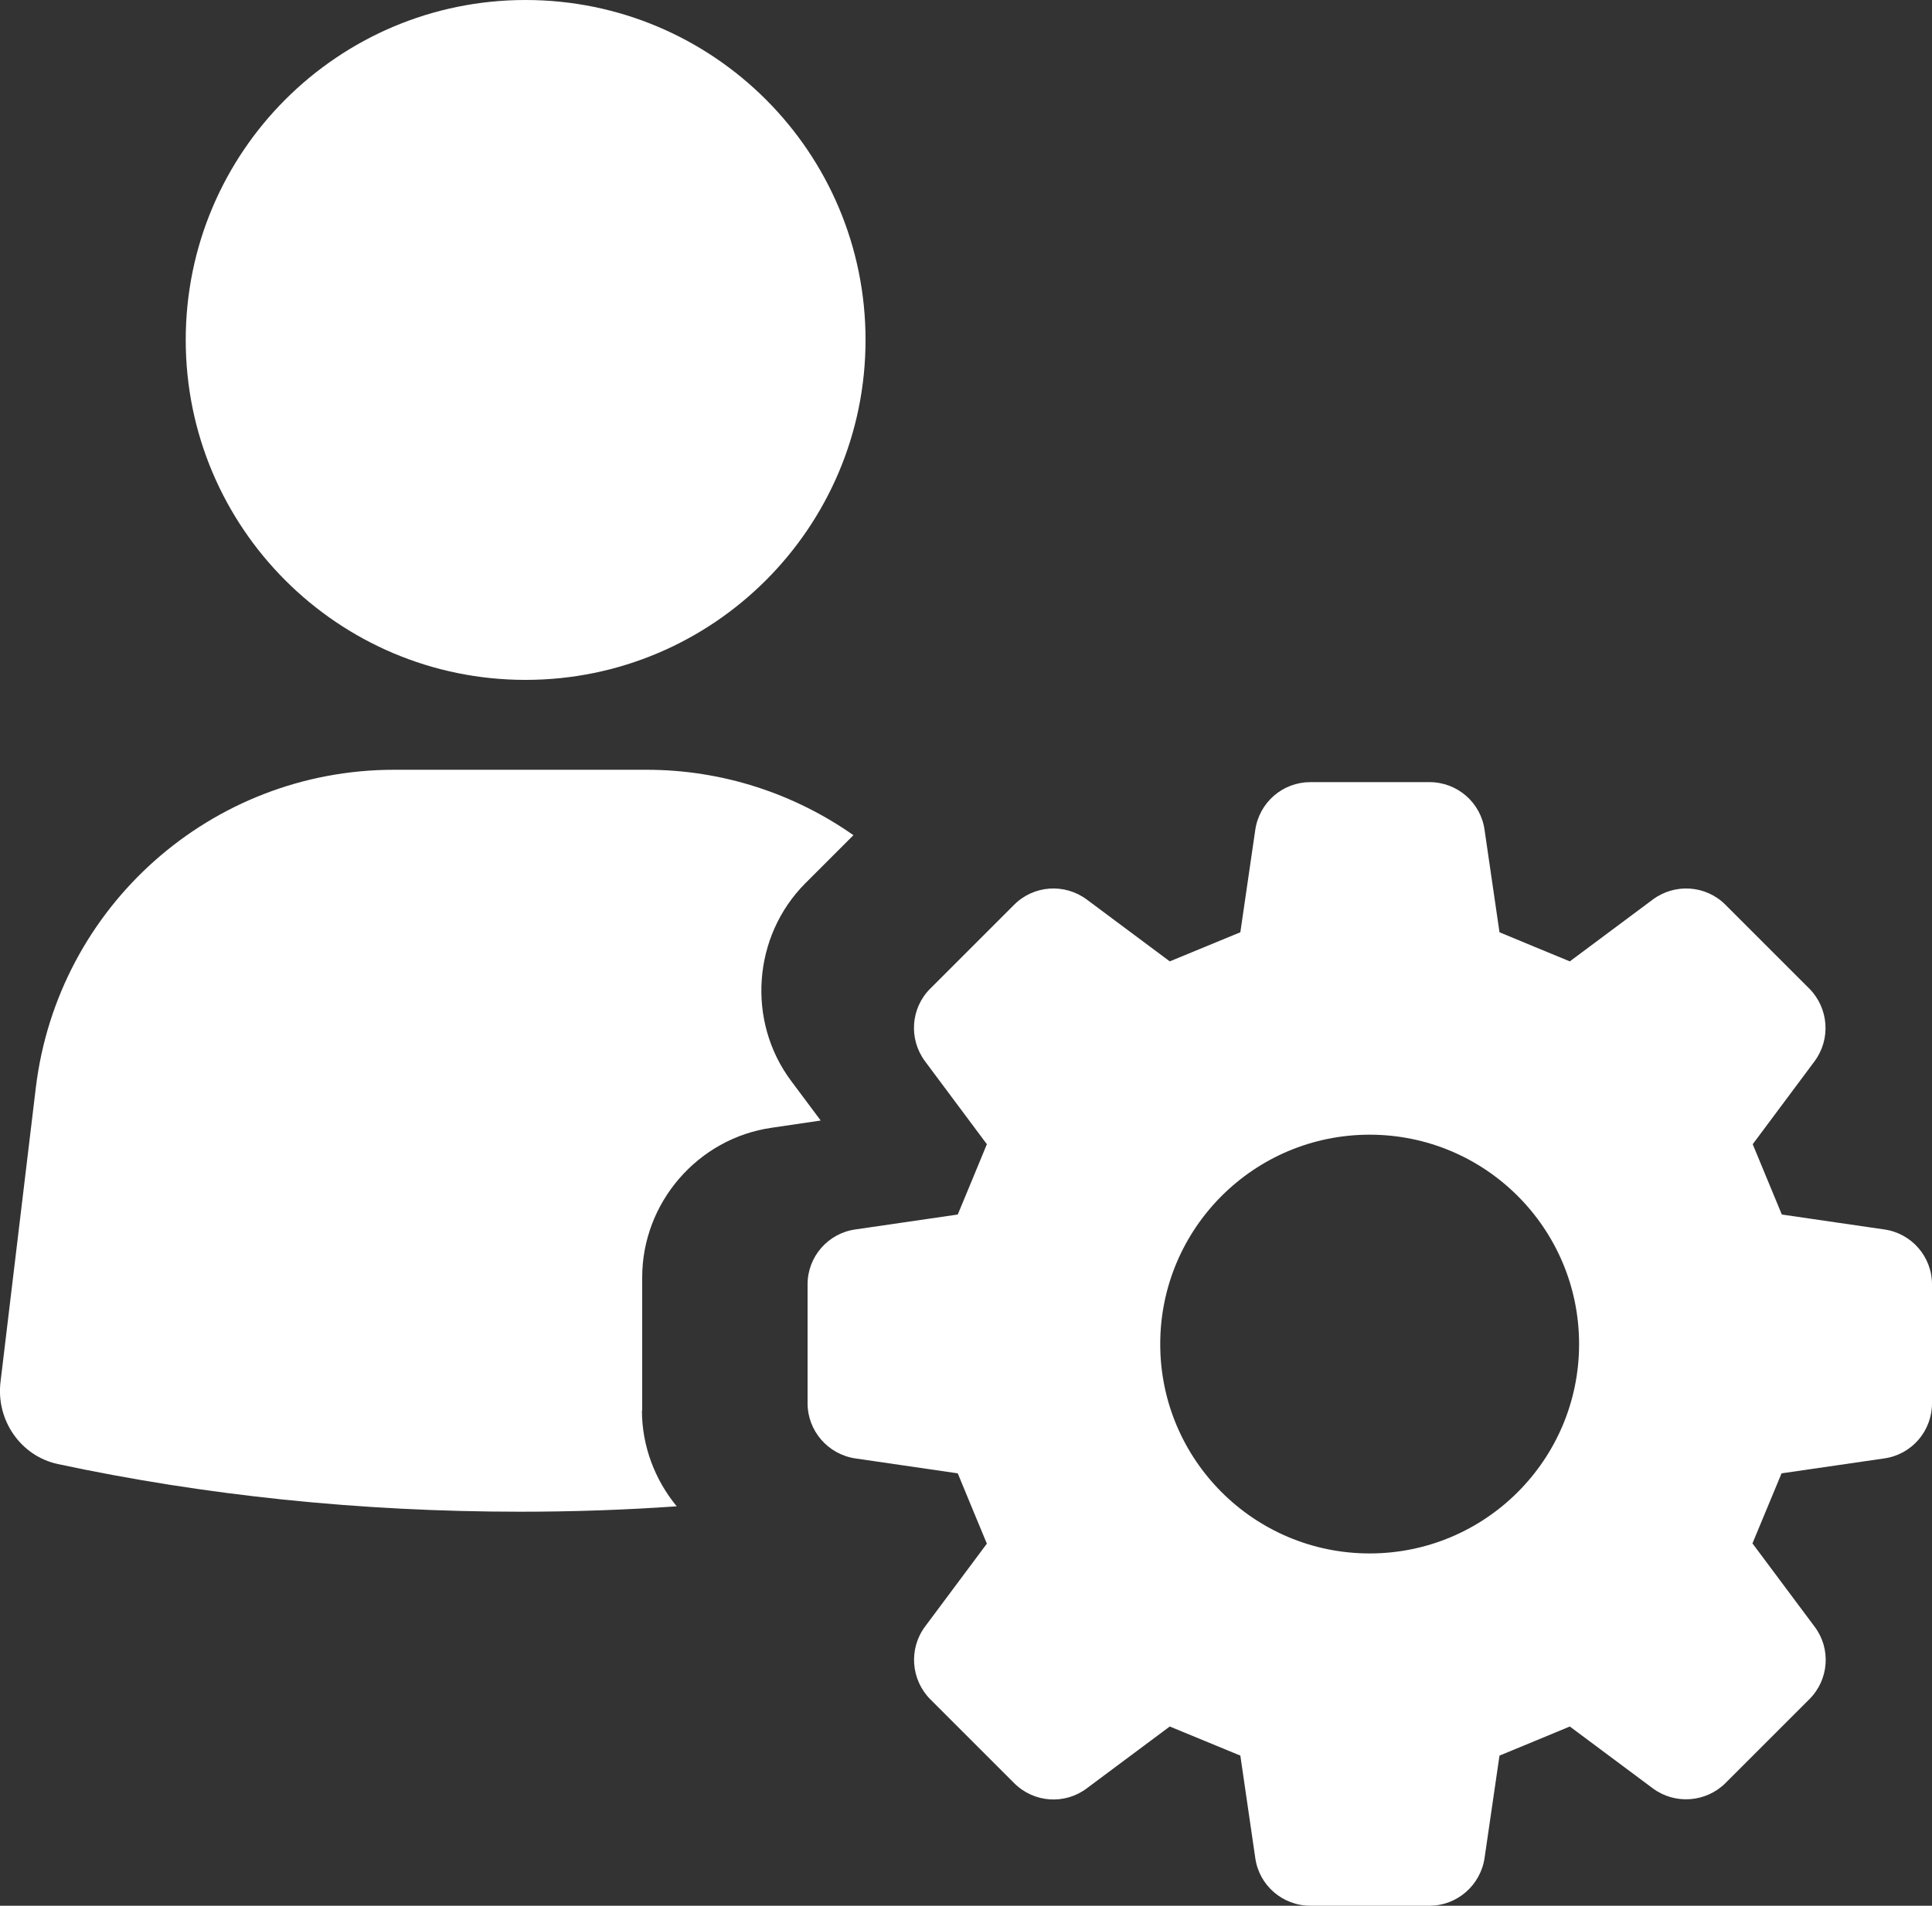
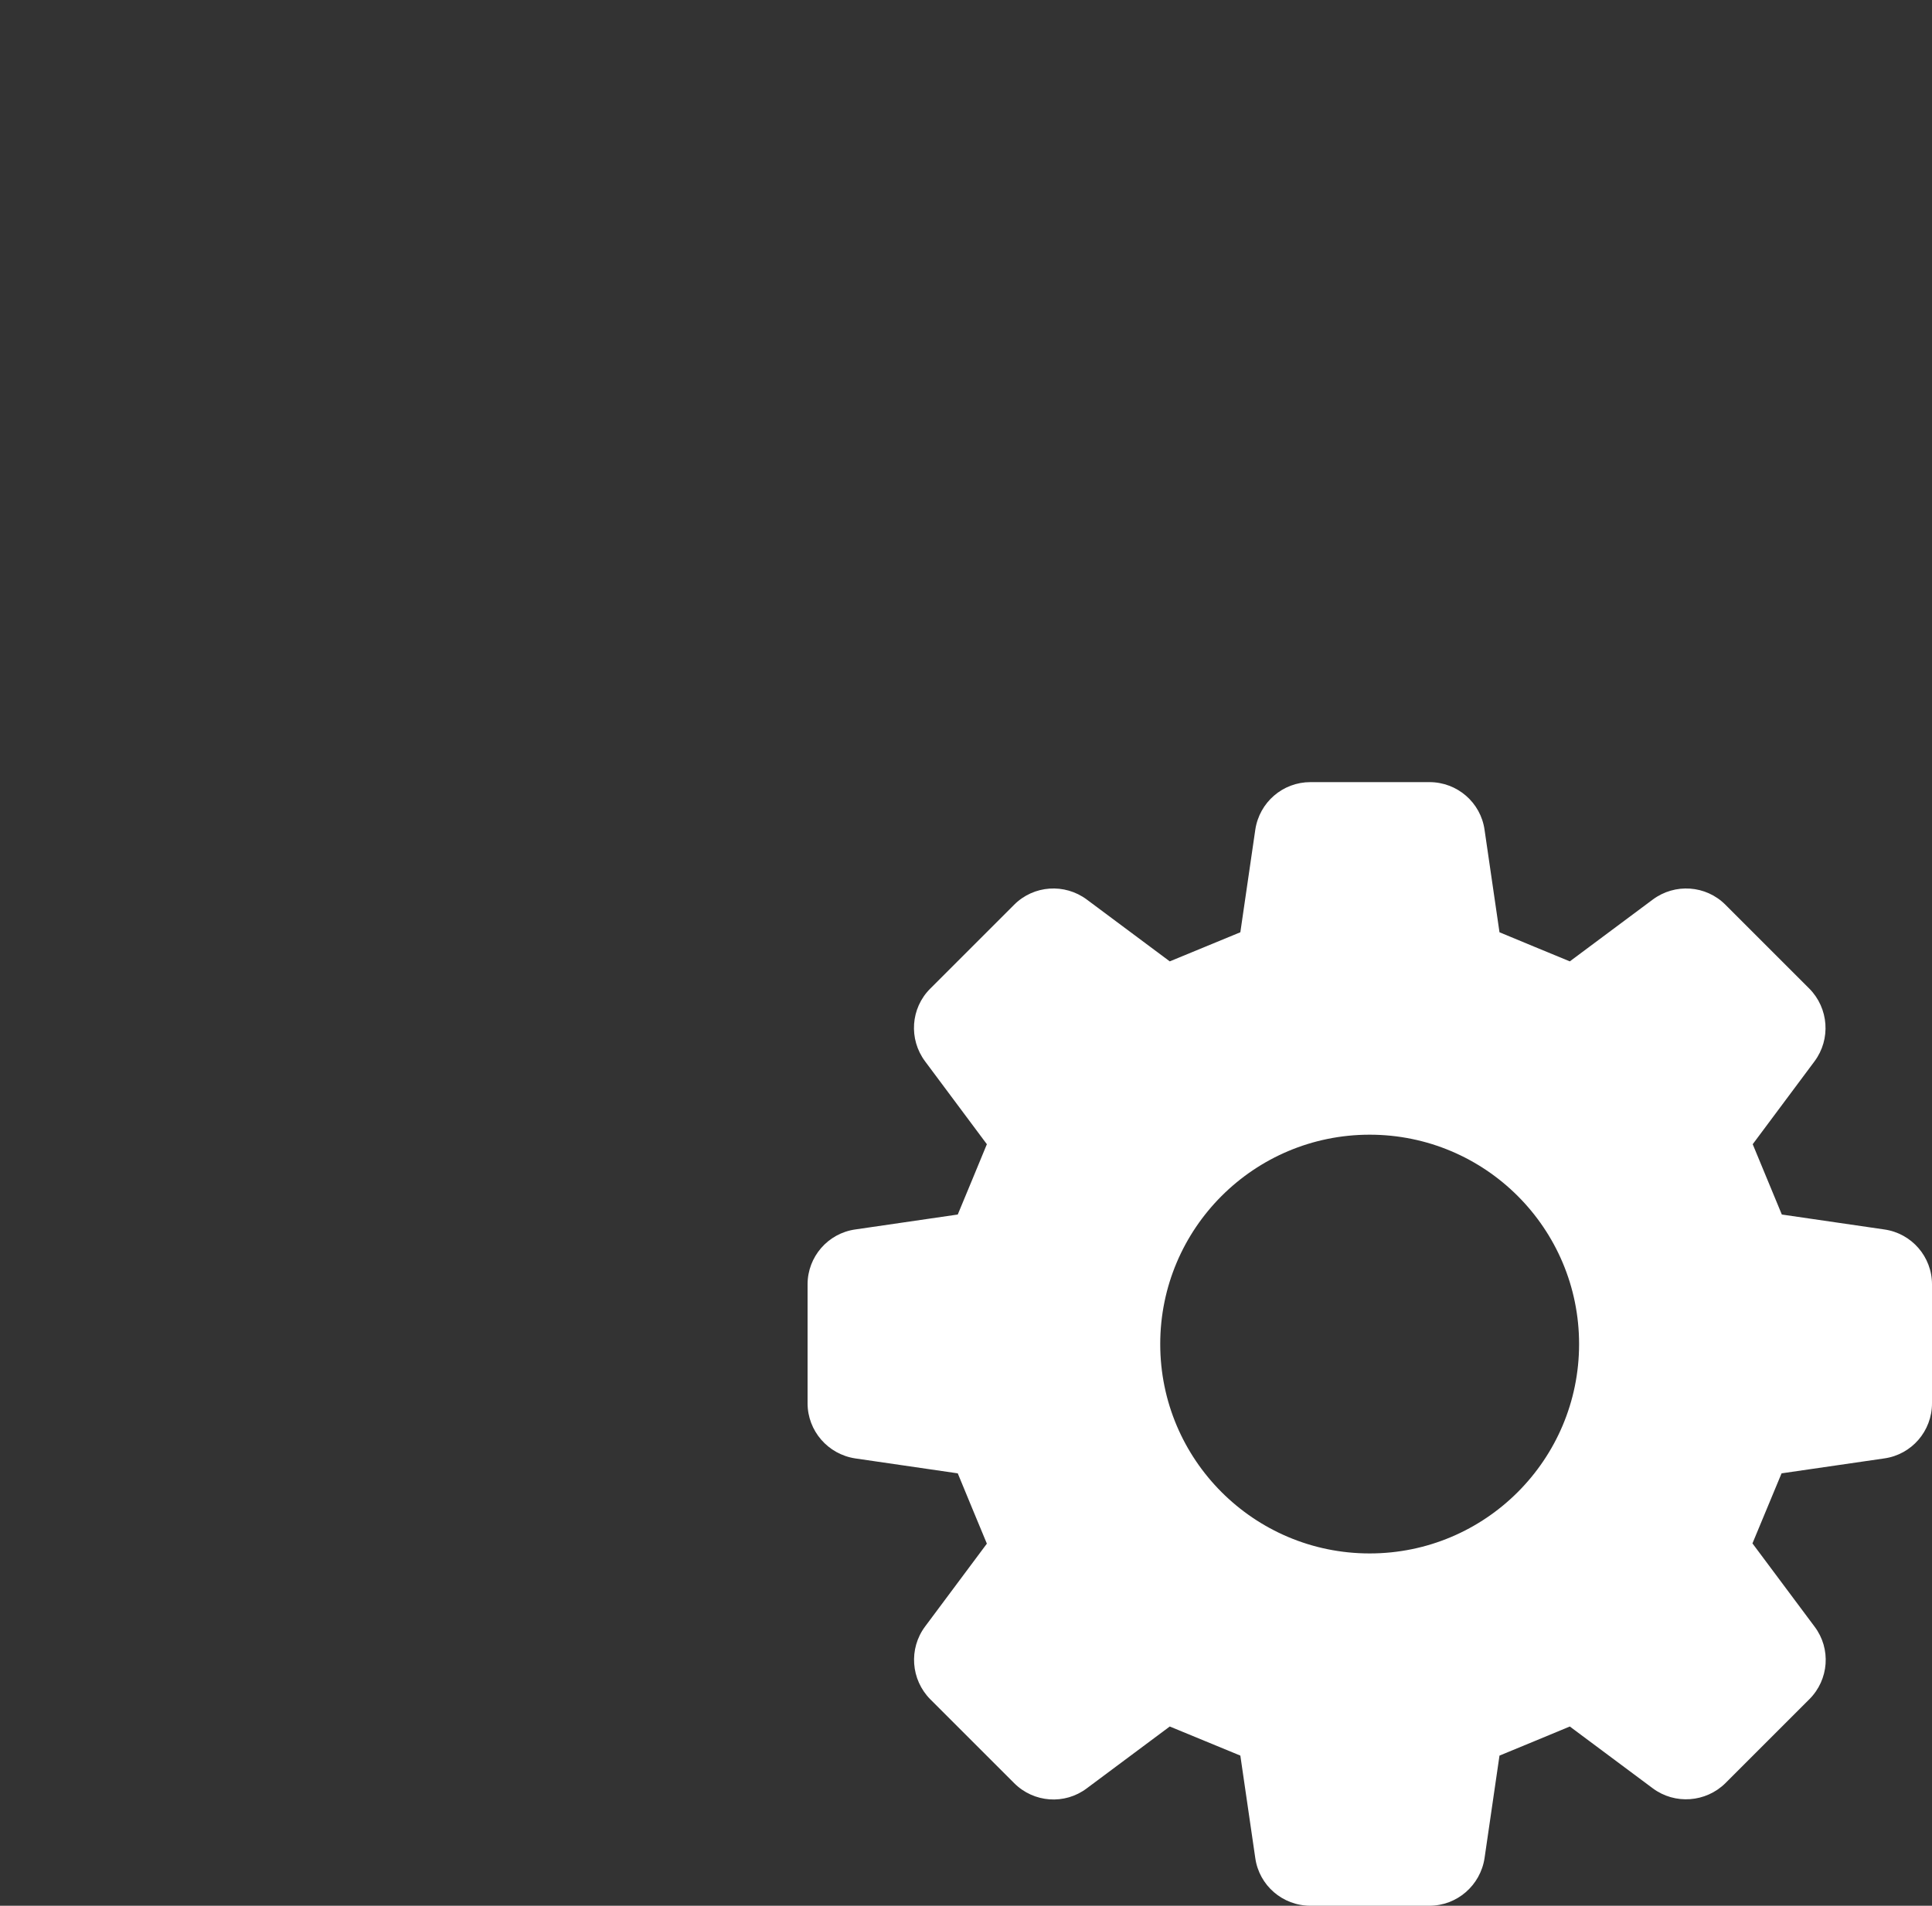
<svg xmlns="http://www.w3.org/2000/svg" id="_圖層_1" viewBox="0 0 75 74">
  <rect x="0" y="0" width="75" height="74" fill="#333333" stroke="none" />
  <defs>
    <style>      .st0 {        fill: #fff;      }    </style>
  </defs>
-   <path class="st0" d="M20.4,0C13.12,0,7.21,5.91,7.21,13.2s5.91,13.2,13.19,13.2,13.2-5.91,13.2-13.2S27.69,0,20.4,0Z" />
-   <path class="st0" d="M24.93,54.77v-5.17c0-2.9,2.16-5.4,5.03-5.81l1.9-.28-1.15-1.54c-1.73-2.32-1.49-5.62.55-7.67l1.87-1.87c-2.28-1.6-5.06-2.54-8.03-2.54h-9.8c-7.09,0-13.06,5.3-13.91,12.35L.02,53.66c-.18,1.48.78,2.88,2.23,3.19,5.66,1.21,11.69,1.85,17.95,1.85,2.05,0,4.08-.07,6.07-.21-.84-1.02-1.35-2.33-1.35-3.72h.01Z" />
  <path class="st0" d="M33.2,56.63l3.98.58c.5,1.21.63,1.53,1.13,2.73l-2.4,3.22c-.64.86-.55,2.06.2,2.82l3.26,3.26c.76.76,1.96.85,2.82.2l3.22-2.4c1.21.5,1.53.63,2.74,1.13l.58,3.98c.15,1.06,1.06,1.85,2.14,1.85h4.62c1.07,0,1.98-.79,2.14-1.85l.58-3.98c1.21-.5,1.53-.63,2.73-1.13l3.22,2.4c.86.64,2.06.55,2.82-.2l3.26-3.26c.76-.76.85-1.96.2-2.82l-2.41-3.23c.5-1.2.63-1.52,1.13-2.72l3.99-.58c1.06-.15,1.85-1.06,1.85-2.14v-4.62c0-1.07-.79-1.98-1.85-2.13l-3.98-.58c-.5-1.2-.63-1.53-1.13-2.73l2.4-3.22c.64-.86.55-2.06-.2-2.82l-3.26-3.26c-.76-.76-1.96-.84-2.82-.2l-3.22,2.4c-1.21-.5-1.53-.63-2.73-1.13l-.58-3.98c-.15-1.06-1.06-1.85-2.14-1.85h-4.62c-1.07,0-1.98.78-2.14,1.85l-.58,3.98c-1.21.5-1.53.63-2.74,1.13l-3.22-2.4c-.86-.64-2.06-.56-2.82.2l-3.26,3.26c-.76.76-.84,1.96-.2,2.82l2.4,3.22c-.5,1.21-.63,1.53-1.13,2.73l-3.98.58c-1.06.15-1.85,1.06-1.85,2.13v4.62c0,1.07.79,1.98,1.85,2.14ZM53.17,44.06c4.49,0,8.13,3.64,8.13,8.13s-3.64,8.13-8.13,8.13-8.13-3.64-8.13-8.13,3.64-8.13,8.13-8.13Z" />
</svg>